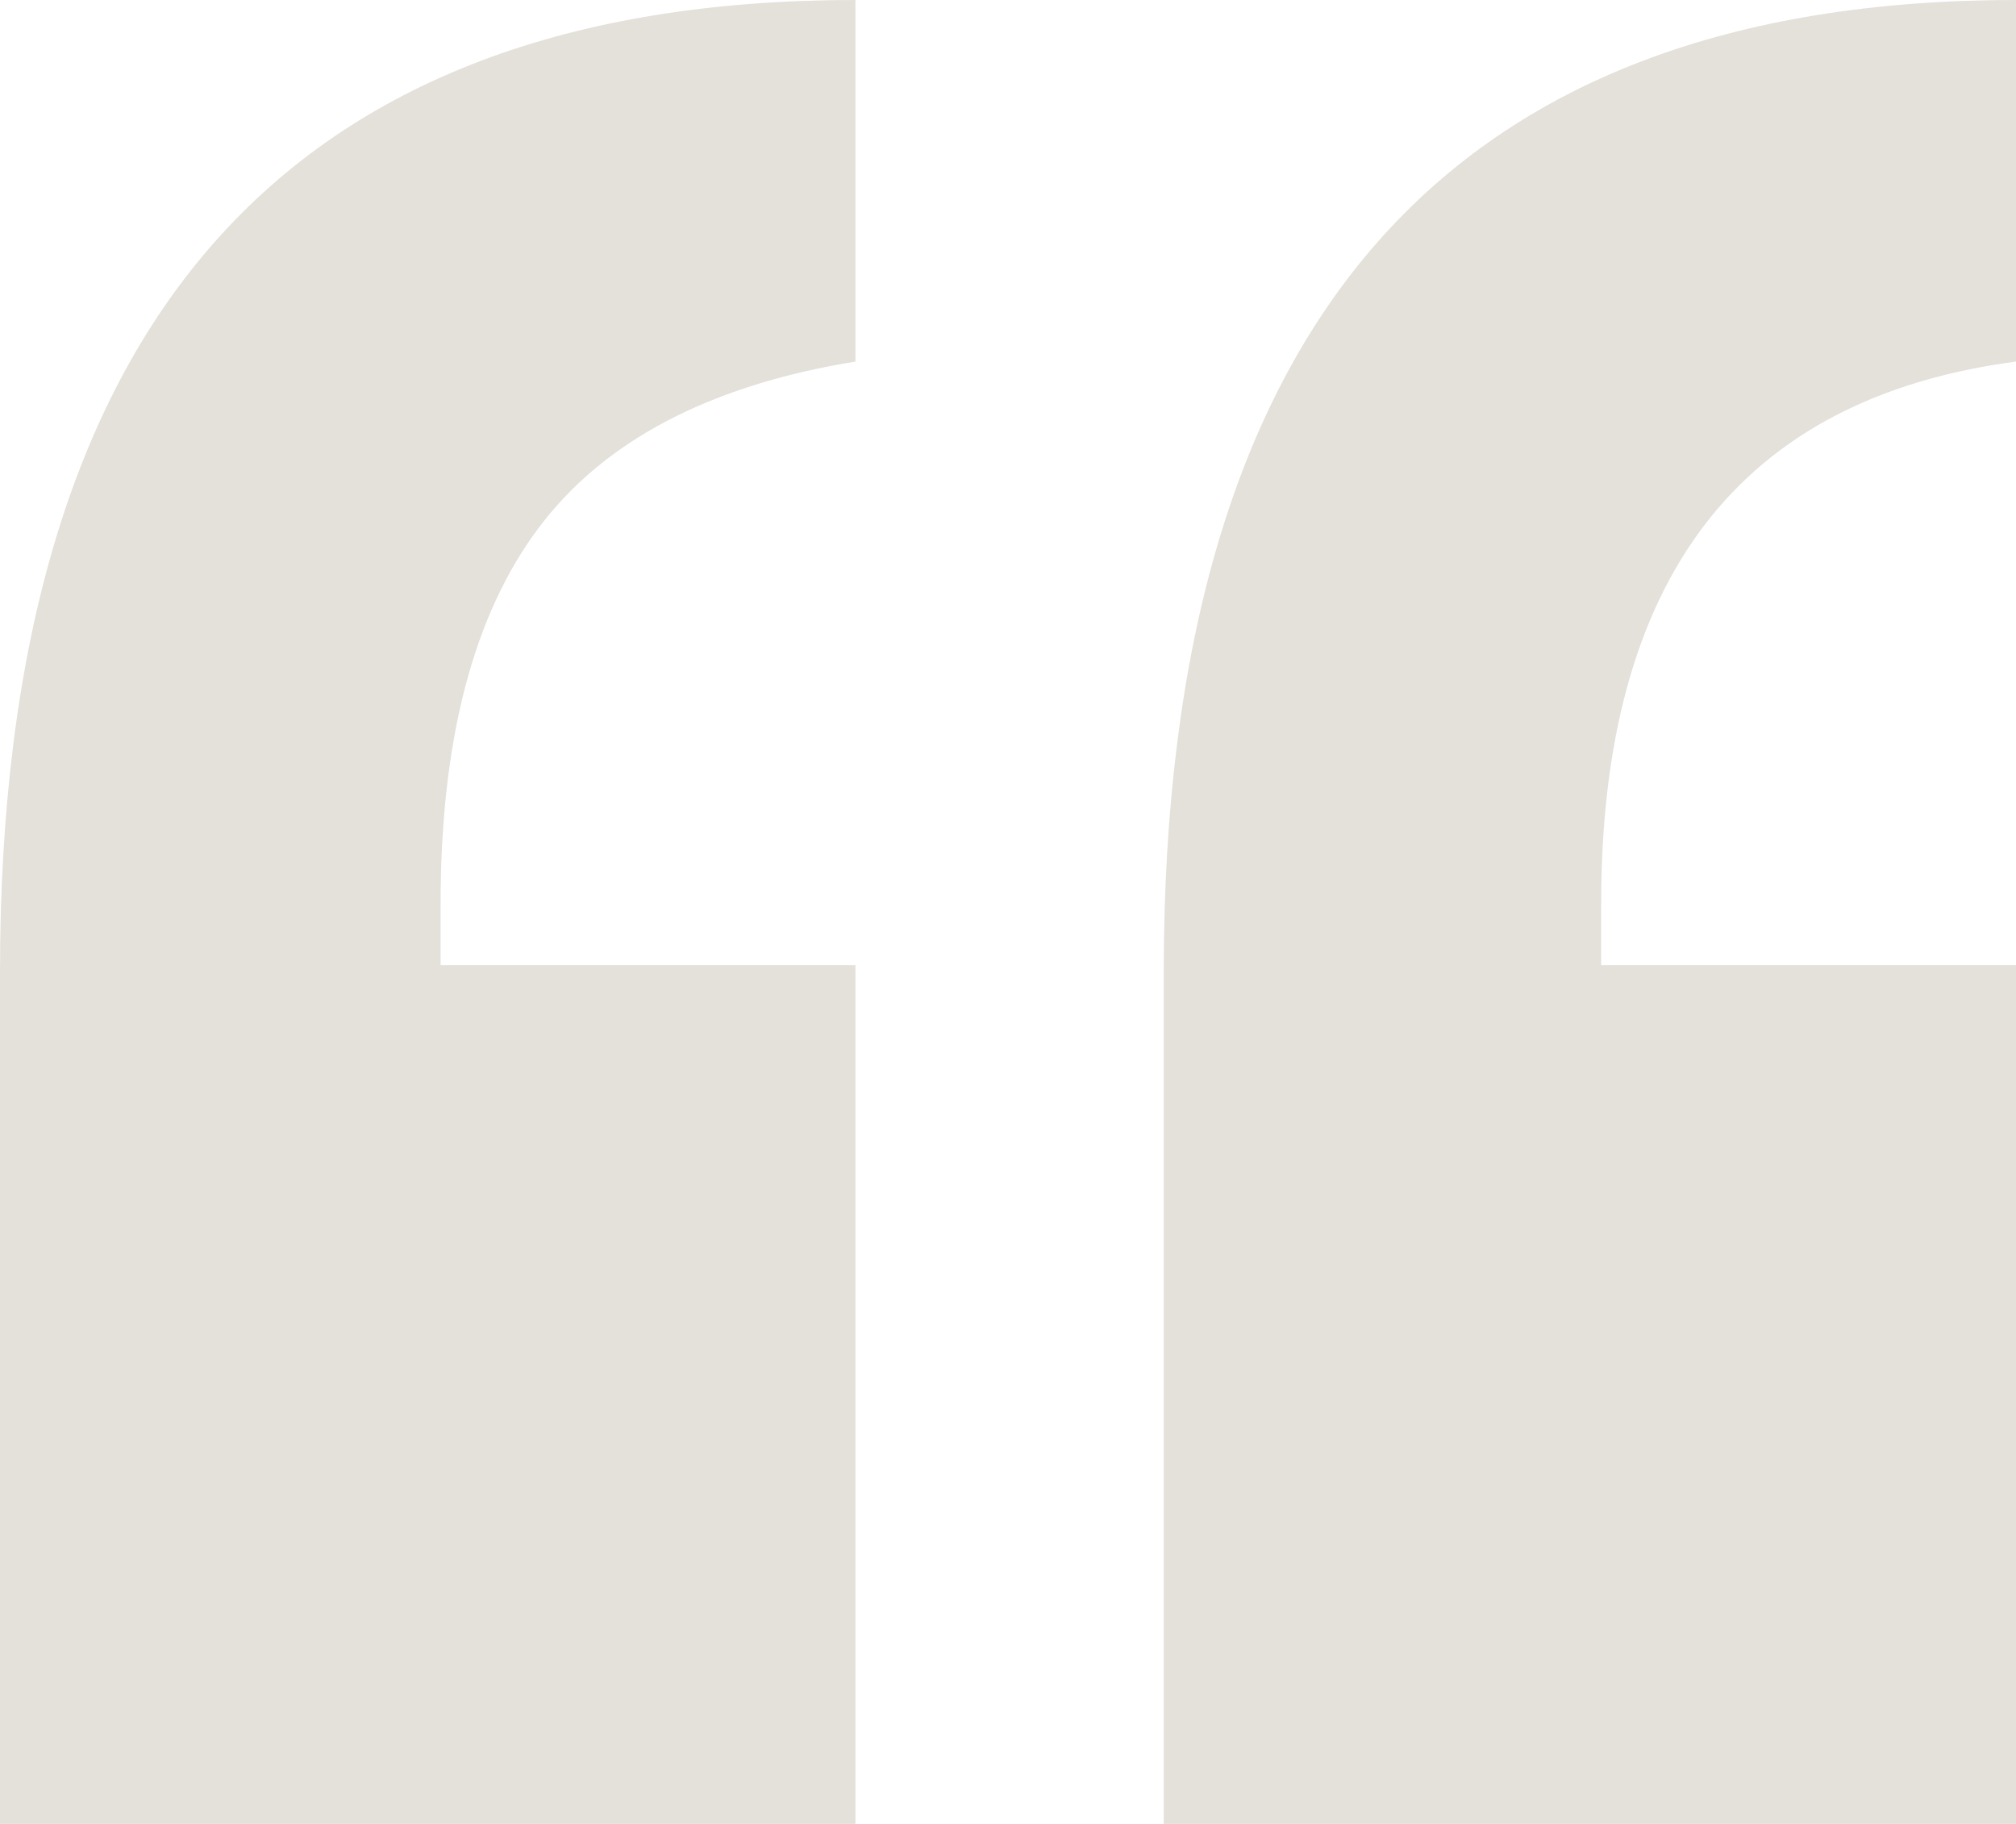
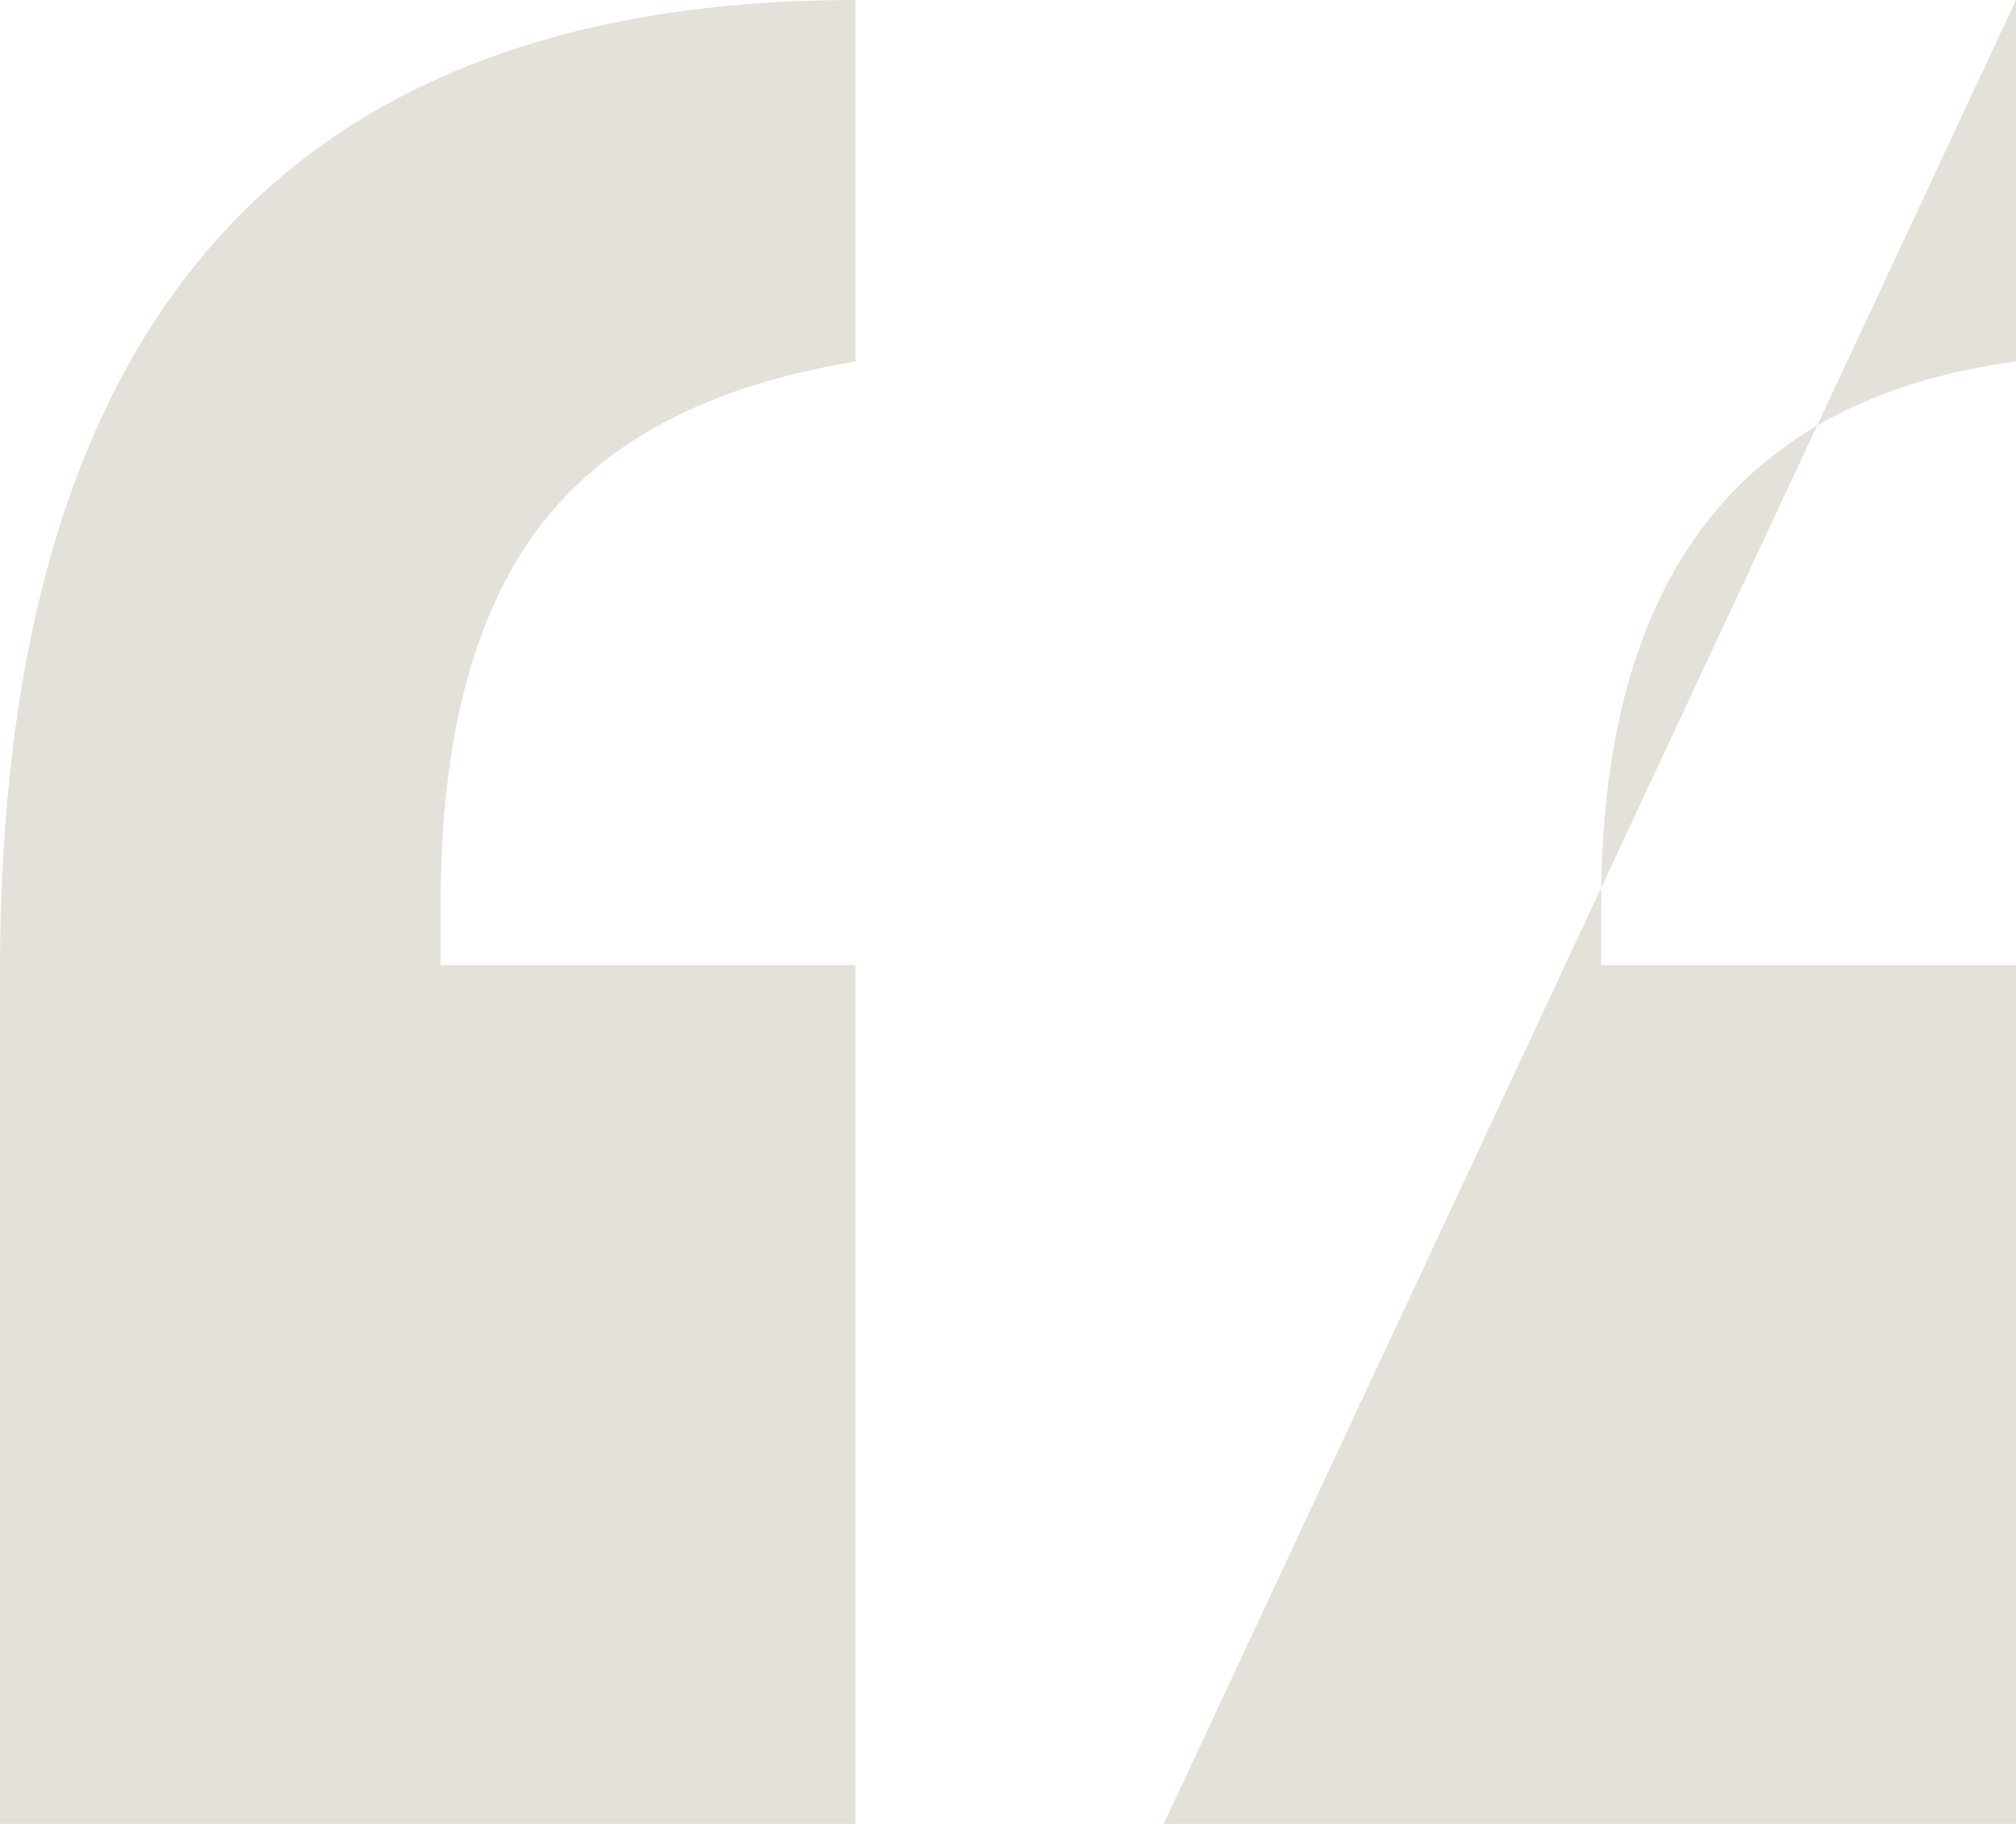
<svg xmlns="http://www.w3.org/2000/svg" fill="none" version="1.1" width="42" height="38" viewBox="0 0 42 38">
  <g style="opacity:0.746;">
-     <path d="M9.179,20.11L9.179,18.832C9.179,15.424,9.86,12.812,11.223,10.996Q13.266,8.273,17.822,7.533L17.822,0Q0,2.38419e-7,0,20.244L0,38L17.822,38L17.822,20.11L9.179,20.11ZM33.357,20.11L33.357,18.832C33.357,12.061,36.238,8.295,42,7.533L42,0Q24.245,2.38419e-7,24.245,20.244L24.245,38L42,38L42,20.11L33.357,20.11Z" fill-rule="evenodd" fill="#DBD6CE" fill-opacity="1" />
+     <path d="M9.179,20.11L9.179,18.832C9.179,15.424,9.86,12.812,11.223,10.996Q13.266,8.273,17.822,7.533L17.822,0Q0,2.38419e-7,0,20.244L0,38L17.822,38L17.822,20.11L9.179,20.11ZM33.357,20.11L33.357,18.832C33.357,12.061,36.238,8.295,42,7.533L42,0L24.245,38L42,38L42,20.11L33.357,20.11Z" fill-rule="evenodd" fill="#DBD6CE" fill-opacity="1" />
  </g>
</svg>